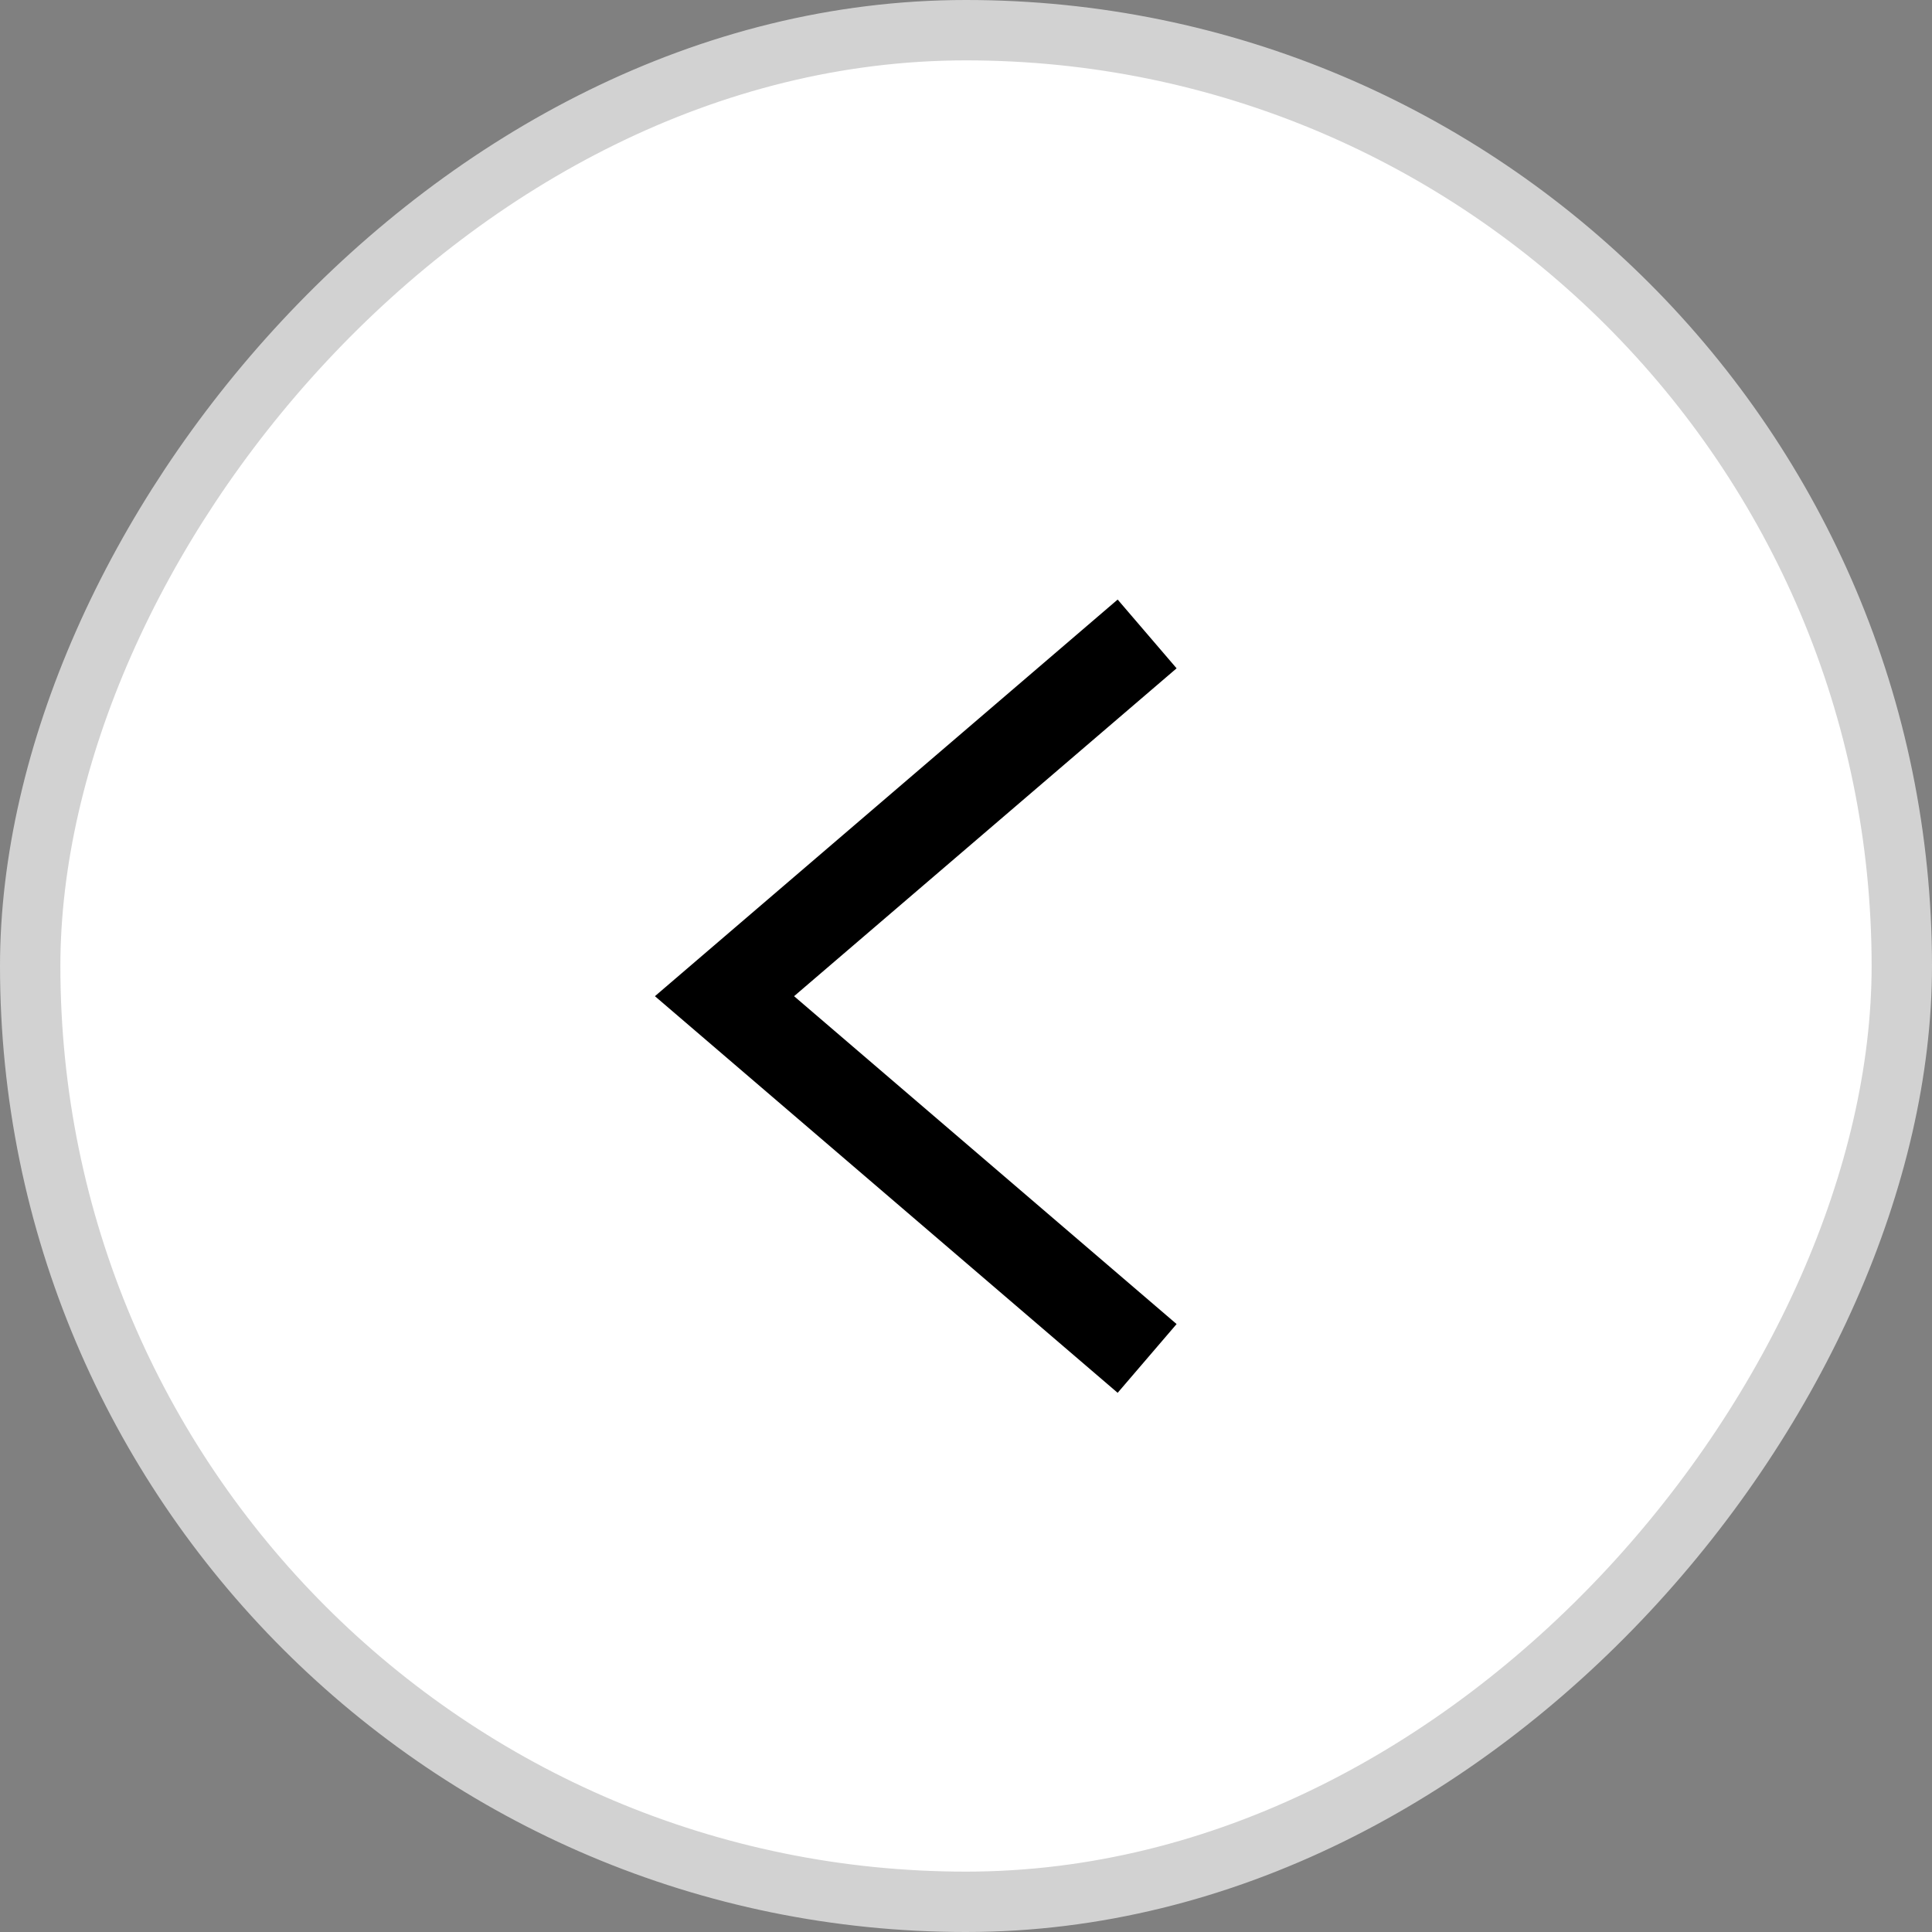
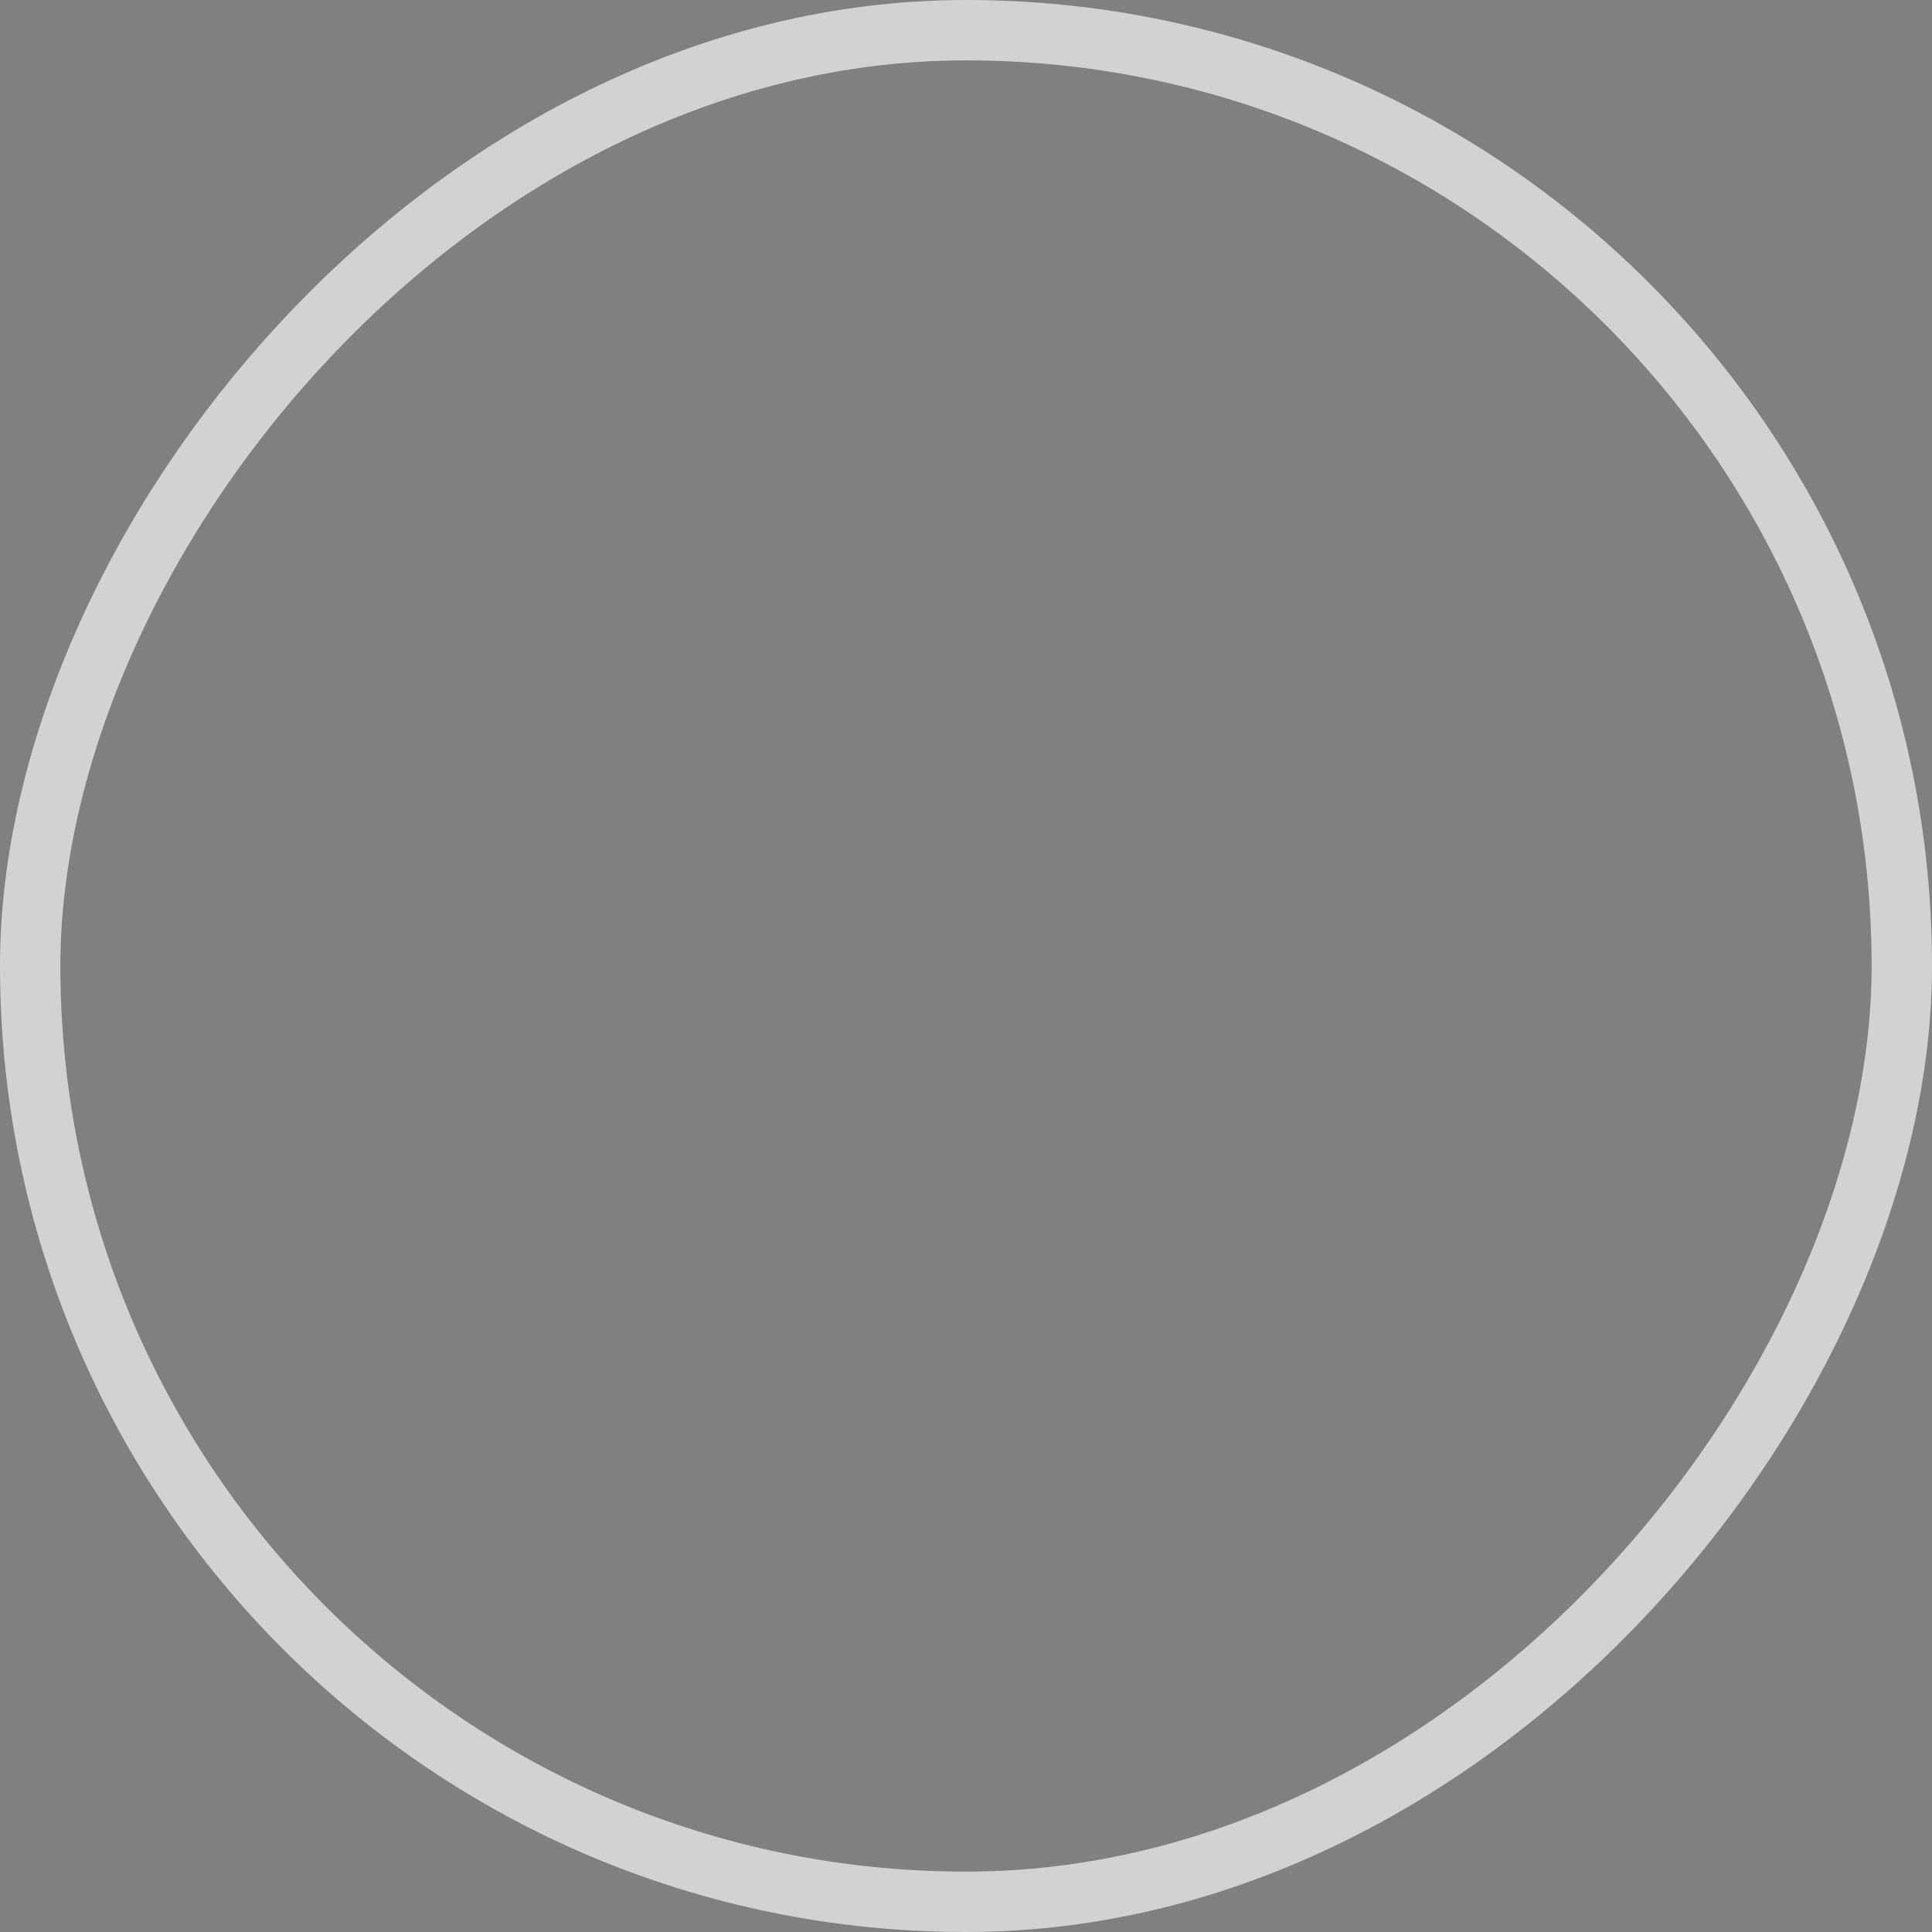
<svg xmlns="http://www.w3.org/2000/svg" width="32" height="32" viewBox="0 0 32 32" fill="none">
  <rect x="0" y="0" width="32" height="32" fill="#808080" stroke="none" />
-   <rect x="-0.5" y="0.5" width="31" height="31" rx="15.5" transform="matrix(-1 0 0 1 31 0)" fill="white" />
  <rect x="-0.5" y="0.5" width="31" height="31" rx="15.5" transform="matrix(-1 0 0 1 31 0)" stroke="#D2D2D2" />
-   <path d="M19 10.5L12 16.5L19 22.5" stroke="black" stroke-width="1.5" />
</svg>